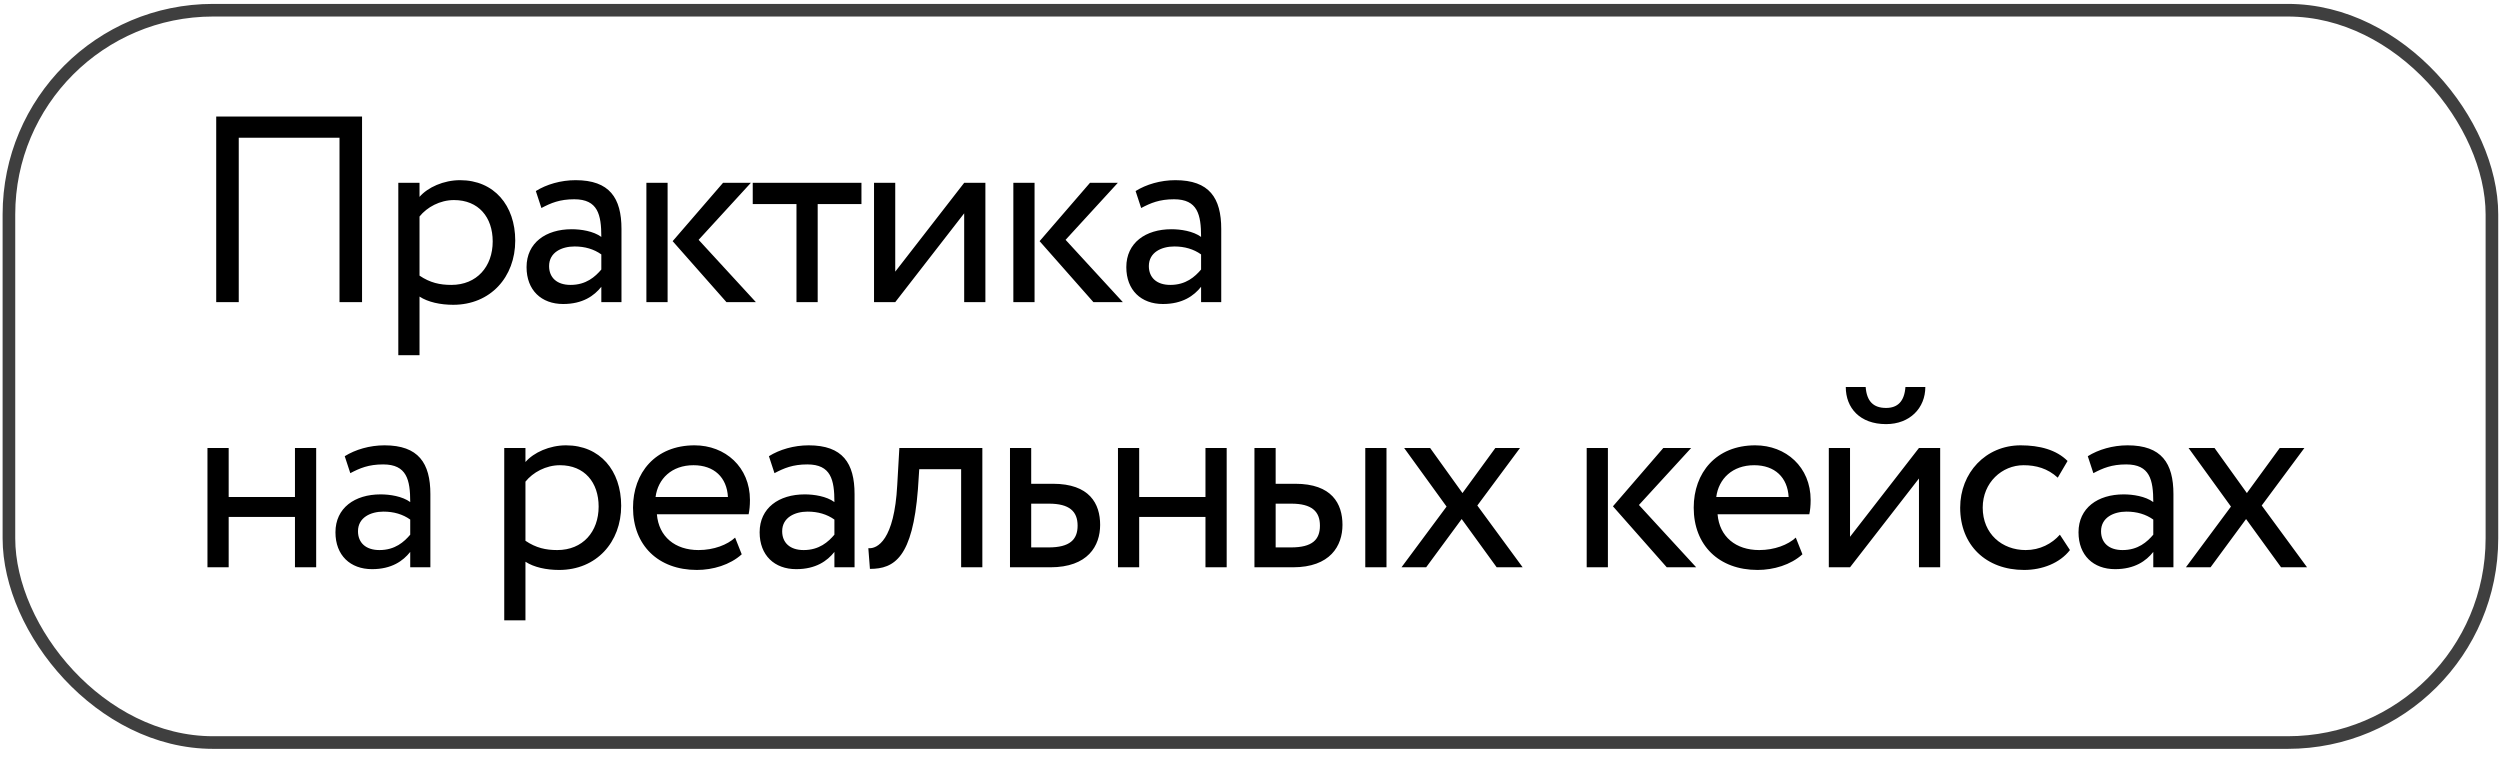
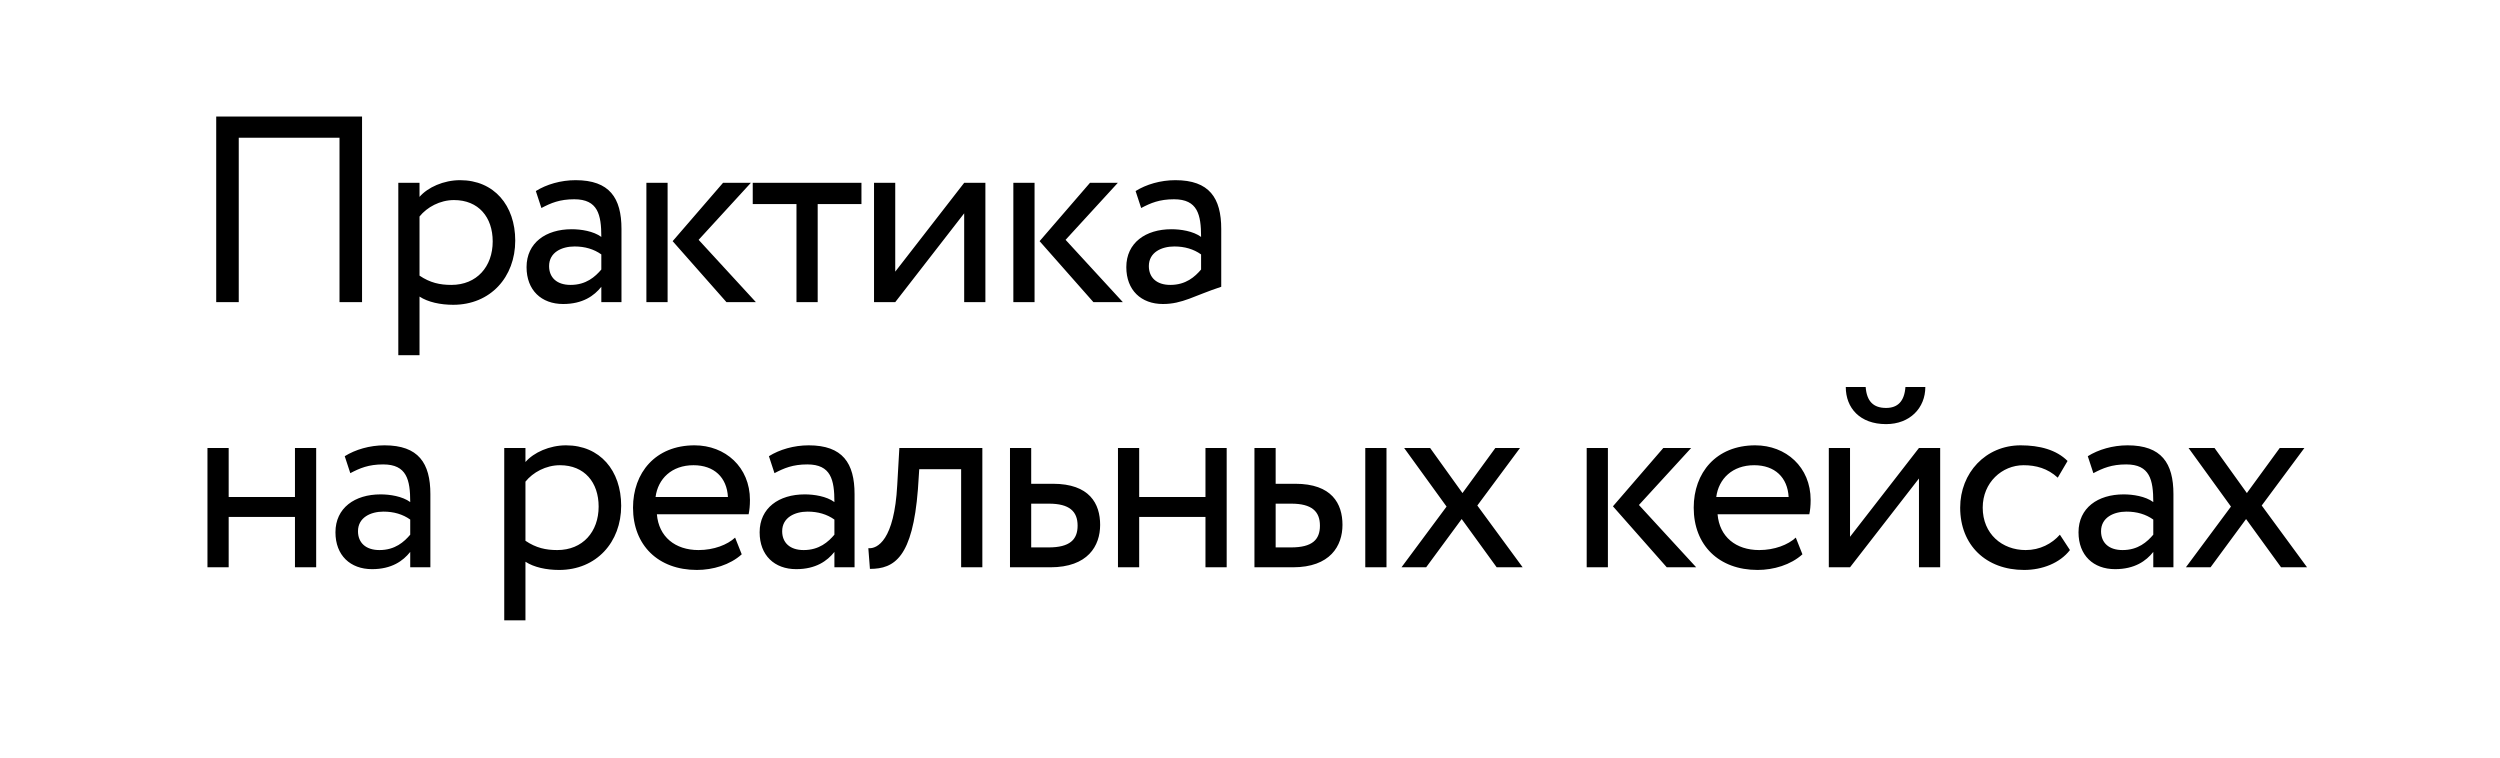
<svg xmlns="http://www.w3.org/2000/svg" width="198" height="60" viewBox="0 0 198 60" fill="none">
-   <rect x="0.707" y="0.809" width="196.653" height="58" rx="16.17" stroke="#3F3F3F" />
-   <path d="M26.889 23.93V10.91H18.909V23.93H17.124V9.23H28.674V23.93H26.889ZM31.546 28.13V14.48H33.226V15.593C33.877 14.837 35.137 14.27 36.439 14.27C39.127 14.27 40.807 16.265 40.807 19.058C40.807 21.935 38.854 24.14 35.893 24.14C34.885 24.14 33.898 23.93 33.226 23.489V28.13H31.546ZM35.956 15.845C34.843 15.845 33.814 16.412 33.226 17.147V21.83C34.066 22.397 34.843 22.565 35.746 22.565C37.762 22.565 39.022 21.116 39.022 19.121C39.022 17.21 37.909 15.845 35.956 15.845ZM42.879 16.475L42.438 15.131C43.278 14.606 44.412 14.27 45.588 14.27C48.276 14.27 49.221 15.677 49.221 18.134V23.93H47.625V22.712C47.058 23.426 46.155 24.077 44.601 24.077C42.879 24.077 41.703 22.985 41.703 21.158C41.703 19.226 43.236 18.155 45.273 18.155C46.008 18.155 46.995 18.302 47.625 18.764C47.625 17 47.352 15.782 45.483 15.782C44.328 15.782 43.635 16.076 42.879 16.475ZM45.189 22.565C46.428 22.565 47.142 21.914 47.625 21.347V20.15C47.037 19.73 46.323 19.52 45.504 19.52C44.496 19.52 43.488 19.982 43.488 21.074C43.488 21.977 44.097 22.565 45.189 22.565ZM59.468 14.48L55.331 18.995L59.867 23.93H57.536L53.273 19.1L57.264 14.48H59.468ZM51.194 23.93V14.48H52.874V23.93H51.194ZM59.617 16.16V14.48H68.227V16.16H64.761V23.93H63.081V16.16H59.617ZM70.903 23.93H69.223V14.48H70.903V21.515L76.363 14.48H78.043V23.93H76.363V16.895L70.903 23.93ZM88.531 14.48L84.394 18.995L88.93 23.93H86.599L82.336 19.1L86.326 14.48H88.531ZM80.257 23.93V14.48H81.937V23.93H80.257ZM90.38 16.475L89.939 15.131C90.779 14.606 91.913 14.27 93.089 14.27C95.777 14.27 96.722 15.677 96.722 18.134V23.93H95.126V22.712C94.559 23.426 93.656 24.077 92.102 24.077C90.38 24.077 89.204 22.985 89.204 21.158C89.204 19.226 90.737 18.155 92.774 18.155C93.509 18.155 94.496 18.302 95.126 18.764C95.126 17 94.853 15.782 92.984 15.782C91.829 15.782 91.136 16.076 90.38 16.475ZM92.69 22.565C93.929 22.565 94.643 21.914 95.126 21.347V20.15C94.538 19.73 93.824 19.52 93.005 19.52C91.997 19.52 90.989 19.982 90.989 21.074C90.989 21.977 91.598 22.565 92.69 22.565ZM23.361 44.93V40.94H18.111V44.93H16.431V35.48H18.111V39.365H23.361V35.48H25.041V44.93H23.361ZM27.744 37.475L27.303 36.131C28.143 35.606 29.277 35.27 30.453 35.27C33.141 35.27 34.086 36.677 34.086 39.134V44.93H32.49V43.712C31.923 44.426 31.02 45.077 29.466 45.077C27.744 45.077 26.568 43.985 26.568 42.158C26.568 40.226 28.101 39.155 30.138 39.155C30.873 39.155 31.86 39.302 32.49 39.764C32.49 38 32.217 36.782 30.348 36.782C29.193 36.782 28.5 37.076 27.744 37.475ZM30.054 43.565C31.293 43.565 32.007 42.914 32.49 42.347V41.15C31.902 40.73 31.188 40.52 30.369 40.52C29.361 40.52 28.353 40.982 28.353 42.074C28.353 42.977 28.962 43.565 30.054 43.565ZM39.936 49.13V35.48H41.616V36.593C42.267 35.837 43.527 35.27 44.829 35.27C47.517 35.27 49.197 37.265 49.197 40.058C49.197 42.935 47.244 45.14 44.283 45.14C43.275 45.14 42.288 44.93 41.616 44.489V49.13H39.936ZM44.346 36.845C43.233 36.845 42.204 37.412 41.616 38.147V42.83C42.456 43.397 43.233 43.565 44.136 43.565C46.152 43.565 47.412 42.116 47.412 40.121C47.412 38.21 46.299 36.845 44.346 36.845ZM58.22 42.578L58.745 43.901C57.821 44.741 56.456 45.14 55.196 45.14C52.13 45.14 50.135 43.187 50.135 40.205C50.135 37.454 51.899 35.27 55.007 35.27C57.443 35.27 59.396 36.992 59.396 39.596C59.396 40.058 59.354 40.436 59.291 40.73H52.025C52.172 42.515 53.474 43.565 55.322 43.565C56.54 43.565 57.611 43.145 58.22 42.578ZM54.923 36.845C53.201 36.845 52.109 37.916 51.92 39.365H57.653C57.569 37.811 56.561 36.845 54.923 36.845ZM61.339 37.475L60.898 36.131C61.738 35.606 62.872 35.27 64.048 35.27C66.736 35.27 67.681 36.677 67.681 39.134V44.93H66.085V43.712C65.518 44.426 64.615 45.077 63.061 45.077C61.339 45.077 60.163 43.985 60.163 42.158C60.163 40.226 61.696 39.155 63.733 39.155C64.468 39.155 65.455 39.302 66.085 39.764C66.085 38 65.812 36.782 63.943 36.782C62.788 36.782 62.095 37.076 61.339 37.475ZM63.649 43.565C64.888 43.565 65.602 42.914 66.085 42.347V41.15C65.497 40.73 64.783 40.52 63.964 40.52C62.956 40.52 61.948 40.982 61.948 42.074C61.948 42.977 62.557 43.565 63.649 43.565ZM76.122 44.93V37.16H72.804L72.699 38.756C72.279 44.132 70.851 45.056 68.898 45.056L68.772 43.418C69.486 43.481 70.83 42.788 71.061 38.42L71.229 35.48H77.802V44.93H76.122ZM79.991 44.93V35.48H81.671V38.315H83.393C86.291 38.315 87.131 39.89 87.131 41.57C87.131 43.229 86.165 44.93 83.183 44.93H79.991ZM83.078 39.89H81.671V43.355H83.057C84.716 43.355 85.346 42.746 85.346 41.633C85.346 40.499 84.695 39.89 83.078 39.89ZM95.473 44.93V40.94H90.223V44.93H88.543V35.48H90.223V39.365H95.473V35.48H97.153V44.93H95.473ZM99.352 44.93V35.48H101.032V38.315H102.586C105.484 38.315 106.324 39.89 106.324 41.57C106.324 43.229 105.358 44.93 102.397 44.93H99.352ZM108.13 44.93V35.48H109.81V44.93H108.13ZM102.271 39.89H101.032V43.355H102.25C103.93 43.355 104.539 42.746 104.539 41.633C104.539 40.499 103.888 39.89 102.271 39.89ZM120.385 35.48L117.004 40.037L120.595 44.93H118.537L115.765 41.108L112.951 44.93H110.998L114.568 40.121L111.208 35.48H113.266L115.828 39.05L118.432 35.48H120.385ZM133.94 35.48L129.803 39.995L134.339 44.93H132.008L127.745 40.1L131.735 35.48H133.94ZM125.666 44.93V35.48H127.346V44.93H125.666ZM142.227 42.578L142.752 43.901C141.828 44.741 140.463 45.14 139.203 45.14C136.137 45.14 134.142 43.187 134.142 40.205C134.142 37.454 135.906 35.27 139.014 35.27C141.45 35.27 143.403 36.992 143.403 39.596C143.403 40.058 143.361 40.436 143.298 40.73H136.032C136.179 42.515 137.481 43.565 139.329 43.565C140.547 43.565 141.618 43.145 142.227 42.578ZM138.93 36.845C137.208 36.845 136.116 37.916 135.927 39.365H141.66C141.576 37.811 140.568 36.845 138.93 36.845ZM146.522 44.93H144.842V35.48H146.522V42.515L151.982 35.48H153.662V44.93H151.982V37.895L146.522 44.93ZM146.186 30.65H147.761C147.845 31.784 148.37 32.309 149.378 32.309C150.302 32.309 150.827 31.784 150.911 30.65H152.486C152.486 32.309 151.268 33.59 149.378 33.59C147.299 33.59 146.186 32.309 146.186 30.65ZM163.142 42.347L163.94 43.565C163.142 44.594 161.756 45.14 160.307 45.14C157.304 45.14 155.246 43.187 155.246 40.205C155.246 37.454 157.262 35.27 160.034 35.27C161.546 35.27 162.869 35.627 163.751 36.509L162.974 37.832C162.176 37.097 161.252 36.845 160.265 36.845C158.564 36.845 157.031 38.21 157.031 40.205C157.031 42.284 158.564 43.565 160.433 43.565C161.567 43.565 162.512 43.061 163.142 42.347ZM165.794 37.475L165.353 36.131C166.193 35.606 167.327 35.27 168.503 35.27C171.191 35.27 172.136 36.677 172.136 39.134V44.93H170.54V43.712C169.973 44.426 169.07 45.077 167.516 45.077C165.794 45.077 164.618 43.985 164.618 42.158C164.618 40.226 166.151 39.155 168.188 39.155C168.923 39.155 169.91 39.302 170.54 39.764C170.54 38 170.267 36.782 168.398 36.782C167.243 36.782 166.55 37.076 165.794 37.475ZM168.104 43.565C169.343 43.565 170.057 42.914 170.54 42.347V41.15C169.952 40.73 169.238 40.52 168.419 40.52C167.411 40.52 166.403 40.982 166.403 42.074C166.403 42.977 167.012 43.565 168.104 43.565ZM182.509 35.48L179.128 40.037L182.719 44.93H180.661L177.889 41.108L175.075 44.93H173.122L176.692 40.121L173.332 35.48H175.39L177.952 39.05L180.556 35.48H182.509Z" fill="black" />
+   <path d="M26.889 23.93V10.91H18.909V23.93H17.124V9.23H28.674V23.93H26.889ZM31.546 28.13V14.48H33.226V15.593C33.877 14.837 35.137 14.27 36.439 14.27C39.127 14.27 40.807 16.265 40.807 19.058C40.807 21.935 38.854 24.14 35.893 24.14C34.885 24.14 33.898 23.93 33.226 23.489V28.13H31.546ZM35.956 15.845C34.843 15.845 33.814 16.412 33.226 17.147V21.83C34.066 22.397 34.843 22.565 35.746 22.565C37.762 22.565 39.022 21.116 39.022 19.121C39.022 17.21 37.909 15.845 35.956 15.845ZM42.879 16.475L42.438 15.131C43.278 14.606 44.412 14.27 45.588 14.27C48.276 14.27 49.221 15.677 49.221 18.134V23.93H47.625V22.712C47.058 23.426 46.155 24.077 44.601 24.077C42.879 24.077 41.703 22.985 41.703 21.158C41.703 19.226 43.236 18.155 45.273 18.155C46.008 18.155 46.995 18.302 47.625 18.764C47.625 17 47.352 15.782 45.483 15.782C44.328 15.782 43.635 16.076 42.879 16.475ZM45.189 22.565C46.428 22.565 47.142 21.914 47.625 21.347V20.15C47.037 19.73 46.323 19.52 45.504 19.52C44.496 19.52 43.488 19.982 43.488 21.074C43.488 21.977 44.097 22.565 45.189 22.565ZM59.468 14.48L55.331 18.995L59.867 23.93H57.536L53.273 19.1L57.264 14.48H59.468ZM51.194 23.93V14.48H52.874V23.93H51.194ZM59.617 16.16V14.48H68.227V16.16H64.761V23.93H63.081V16.16H59.617ZM70.903 23.93H69.223V14.48H70.903V21.515L76.363 14.48H78.043V23.93H76.363V16.895L70.903 23.93ZM88.531 14.48L84.394 18.995L88.93 23.93H86.599L82.336 19.1L86.326 14.48H88.531ZM80.257 23.93V14.48H81.937V23.93H80.257ZM90.38 16.475L89.939 15.131C90.779 14.606 91.913 14.27 93.089 14.27C95.777 14.27 96.722 15.677 96.722 18.134V23.93V22.712C94.559 23.426 93.656 24.077 92.102 24.077C90.38 24.077 89.204 22.985 89.204 21.158C89.204 19.226 90.737 18.155 92.774 18.155C93.509 18.155 94.496 18.302 95.126 18.764C95.126 17 94.853 15.782 92.984 15.782C91.829 15.782 91.136 16.076 90.38 16.475ZM92.69 22.565C93.929 22.565 94.643 21.914 95.126 21.347V20.15C94.538 19.73 93.824 19.52 93.005 19.52C91.997 19.52 90.989 19.982 90.989 21.074C90.989 21.977 91.598 22.565 92.69 22.565ZM23.361 44.93V40.94H18.111V44.93H16.431V35.48H18.111V39.365H23.361V35.48H25.041V44.93H23.361ZM27.744 37.475L27.303 36.131C28.143 35.606 29.277 35.27 30.453 35.27C33.141 35.27 34.086 36.677 34.086 39.134V44.93H32.49V43.712C31.923 44.426 31.02 45.077 29.466 45.077C27.744 45.077 26.568 43.985 26.568 42.158C26.568 40.226 28.101 39.155 30.138 39.155C30.873 39.155 31.86 39.302 32.49 39.764C32.49 38 32.217 36.782 30.348 36.782C29.193 36.782 28.5 37.076 27.744 37.475ZM30.054 43.565C31.293 43.565 32.007 42.914 32.49 42.347V41.15C31.902 40.73 31.188 40.52 30.369 40.52C29.361 40.52 28.353 40.982 28.353 42.074C28.353 42.977 28.962 43.565 30.054 43.565ZM39.936 49.13V35.48H41.616V36.593C42.267 35.837 43.527 35.27 44.829 35.27C47.517 35.27 49.197 37.265 49.197 40.058C49.197 42.935 47.244 45.14 44.283 45.14C43.275 45.14 42.288 44.93 41.616 44.489V49.13H39.936ZM44.346 36.845C43.233 36.845 42.204 37.412 41.616 38.147V42.83C42.456 43.397 43.233 43.565 44.136 43.565C46.152 43.565 47.412 42.116 47.412 40.121C47.412 38.21 46.299 36.845 44.346 36.845ZM58.22 42.578L58.745 43.901C57.821 44.741 56.456 45.14 55.196 45.14C52.13 45.14 50.135 43.187 50.135 40.205C50.135 37.454 51.899 35.27 55.007 35.27C57.443 35.27 59.396 36.992 59.396 39.596C59.396 40.058 59.354 40.436 59.291 40.73H52.025C52.172 42.515 53.474 43.565 55.322 43.565C56.54 43.565 57.611 43.145 58.22 42.578ZM54.923 36.845C53.201 36.845 52.109 37.916 51.92 39.365H57.653C57.569 37.811 56.561 36.845 54.923 36.845ZM61.339 37.475L60.898 36.131C61.738 35.606 62.872 35.27 64.048 35.27C66.736 35.27 67.681 36.677 67.681 39.134V44.93H66.085V43.712C65.518 44.426 64.615 45.077 63.061 45.077C61.339 45.077 60.163 43.985 60.163 42.158C60.163 40.226 61.696 39.155 63.733 39.155C64.468 39.155 65.455 39.302 66.085 39.764C66.085 38 65.812 36.782 63.943 36.782C62.788 36.782 62.095 37.076 61.339 37.475ZM63.649 43.565C64.888 43.565 65.602 42.914 66.085 42.347V41.15C65.497 40.73 64.783 40.52 63.964 40.52C62.956 40.52 61.948 40.982 61.948 42.074C61.948 42.977 62.557 43.565 63.649 43.565ZM76.122 44.93V37.16H72.804L72.699 38.756C72.279 44.132 70.851 45.056 68.898 45.056L68.772 43.418C69.486 43.481 70.83 42.788 71.061 38.42L71.229 35.48H77.802V44.93H76.122ZM79.991 44.93V35.48H81.671V38.315H83.393C86.291 38.315 87.131 39.89 87.131 41.57C87.131 43.229 86.165 44.93 83.183 44.93H79.991ZM83.078 39.89H81.671V43.355H83.057C84.716 43.355 85.346 42.746 85.346 41.633C85.346 40.499 84.695 39.89 83.078 39.89ZM95.473 44.93V40.94H90.223V44.93H88.543V35.48H90.223V39.365H95.473V35.48H97.153V44.93H95.473ZM99.352 44.93V35.48H101.032V38.315H102.586C105.484 38.315 106.324 39.89 106.324 41.57C106.324 43.229 105.358 44.93 102.397 44.93H99.352ZM108.13 44.93V35.48H109.81V44.93H108.13ZM102.271 39.89H101.032V43.355H102.25C103.93 43.355 104.539 42.746 104.539 41.633C104.539 40.499 103.888 39.89 102.271 39.89ZM120.385 35.48L117.004 40.037L120.595 44.93H118.537L115.765 41.108L112.951 44.93H110.998L114.568 40.121L111.208 35.48H113.266L115.828 39.05L118.432 35.48H120.385ZM133.94 35.48L129.803 39.995L134.339 44.93H132.008L127.745 40.1L131.735 35.48H133.94ZM125.666 44.93V35.48H127.346V44.93H125.666ZM142.227 42.578L142.752 43.901C141.828 44.741 140.463 45.14 139.203 45.14C136.137 45.14 134.142 43.187 134.142 40.205C134.142 37.454 135.906 35.27 139.014 35.27C141.45 35.27 143.403 36.992 143.403 39.596C143.403 40.058 143.361 40.436 143.298 40.73H136.032C136.179 42.515 137.481 43.565 139.329 43.565C140.547 43.565 141.618 43.145 142.227 42.578ZM138.93 36.845C137.208 36.845 136.116 37.916 135.927 39.365H141.66C141.576 37.811 140.568 36.845 138.93 36.845ZM146.522 44.93H144.842V35.48H146.522V42.515L151.982 35.48H153.662V44.93H151.982V37.895L146.522 44.93ZM146.186 30.65H147.761C147.845 31.784 148.37 32.309 149.378 32.309C150.302 32.309 150.827 31.784 150.911 30.65H152.486C152.486 32.309 151.268 33.59 149.378 33.59C147.299 33.59 146.186 32.309 146.186 30.65ZM163.142 42.347L163.94 43.565C163.142 44.594 161.756 45.14 160.307 45.14C157.304 45.14 155.246 43.187 155.246 40.205C155.246 37.454 157.262 35.27 160.034 35.27C161.546 35.27 162.869 35.627 163.751 36.509L162.974 37.832C162.176 37.097 161.252 36.845 160.265 36.845C158.564 36.845 157.031 38.21 157.031 40.205C157.031 42.284 158.564 43.565 160.433 43.565C161.567 43.565 162.512 43.061 163.142 42.347ZM165.794 37.475L165.353 36.131C166.193 35.606 167.327 35.27 168.503 35.27C171.191 35.27 172.136 36.677 172.136 39.134V44.93H170.54V43.712C169.973 44.426 169.07 45.077 167.516 45.077C165.794 45.077 164.618 43.985 164.618 42.158C164.618 40.226 166.151 39.155 168.188 39.155C168.923 39.155 169.91 39.302 170.54 39.764C170.54 38 170.267 36.782 168.398 36.782C167.243 36.782 166.55 37.076 165.794 37.475ZM168.104 43.565C169.343 43.565 170.057 42.914 170.54 42.347V41.15C169.952 40.73 169.238 40.52 168.419 40.52C167.411 40.52 166.403 40.982 166.403 42.074C166.403 42.977 167.012 43.565 168.104 43.565ZM182.509 35.48L179.128 40.037L182.719 44.93H180.661L177.889 41.108L175.075 44.93H173.122L176.692 40.121L173.332 35.48H175.39L177.952 39.05L180.556 35.48H182.509Z" fill="black" />
</svg>